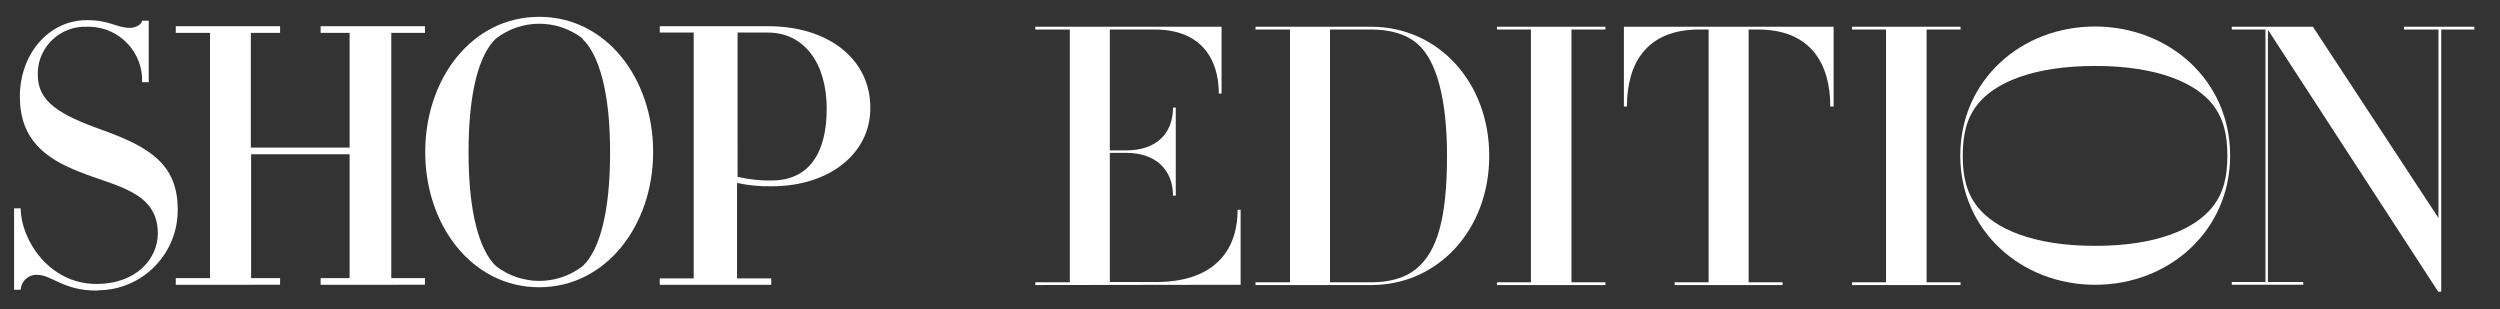
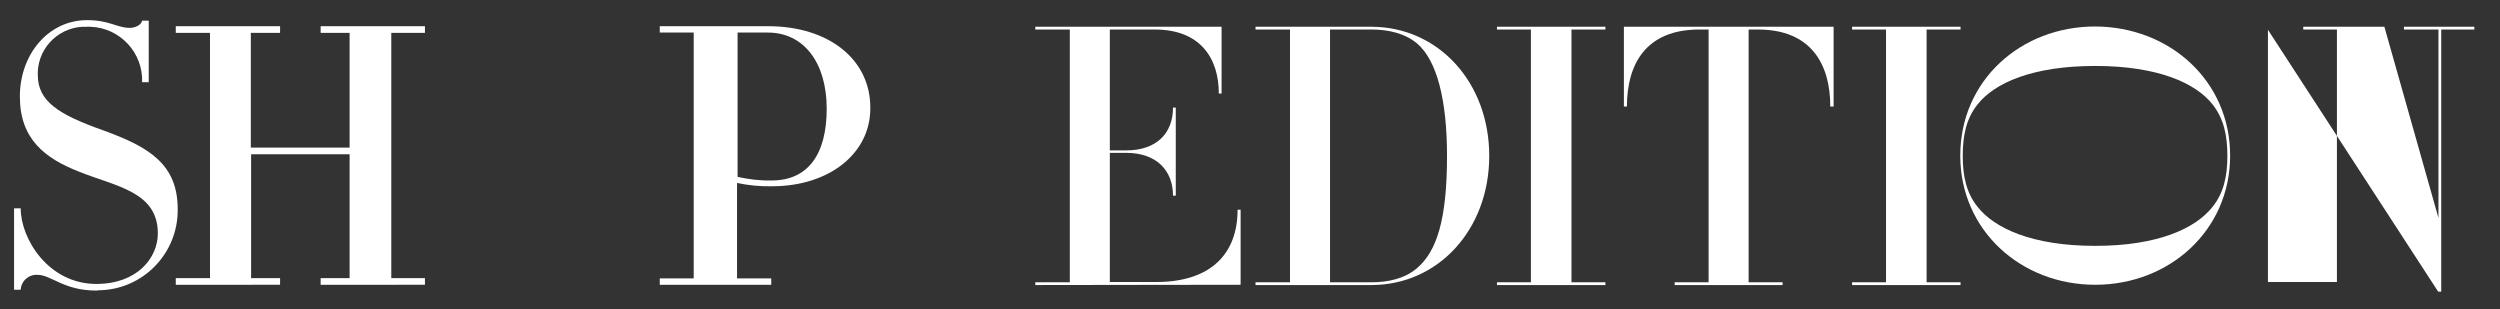
<svg xmlns="http://www.w3.org/2000/svg" version="1.1" id="Layer_1" x="0px" y="0px" width="906px" height="112px" viewBox="0 0 906 112" style="enable-background:new 0 0 906 112;" xml:space="preserve">
  <rect x="0" y="0" width="906" height="112" fill="#333333" stroke="none" />
  <style type="text/css">
	.st0{fill:#FFFFFF;}
</style>
  <title>edition-logoArtboard 1</title>
  <path class="st0" d="M375.2,103.3v-1h12.5V10.7h-12.5v-1h67.5v24.2h-1c0-12.8-6.7-23.2-23.2-23.2h-16.3v43.8h6  c10.8,0,16.9-6.1,16.9-15.5h1v31.9h-1c0-9.2-6.1-15.5-16.9-15.5h-6v46.8H419c19.9,0,29.5-10.3,29.5-26.2h1.1v27.2L375.2,103.3z" />
  <path class="st0" d="M497,103.3h-42v-1h12.5V10.7h-12.5v-1h42c24.1,0,42.7,20,42.7,46.8S521.1,103.3,497,103.3z M513.6,15.8  c-4.5-3.8-10.6-5.1-16.6-5.1h-15v91.6h15c6,0,12.1-1.3,16.5-5.1c7.2-6.1,10.9-17.7,10.9-40.7C524.4,36.1,520.7,21.9,513.6,15.8z" />
  <path class="st0" d="M542.5,103.3v-1h12.3V10.7h-12.3v-1h39.3v1h-12.3v91.6h12.3v1H542.5z" />
  <path class="st0" d="M663.3,38.6c0-15.5-7.1-27.9-26.2-27.9h-3.4v91.6H646v1h-39.1v-1h12.3V10.7h-3.4c-19.3,0-26.2,12.5-26.2,27.9  h-1.1V9.7h76v28.9H663.3z" />
  <path class="st0" d="M671.2,103.3v-1h12.3V10.7h-12.3v-1h39.3v1h-12.3v91.6h12.3v1H671.2z" />
  <path class="st0" d="M808.2,56.4c0,27.1-22,46.8-48.9,46.8c-26.9,0-48.9-19.7-48.9-46.8c0-27.3,22-46.8,48.9-46.8  C786.2,9.7,808.2,29.2,808.2,56.4z M759.3,23.9c-22.8,0-36.5,6.2-42.6,13.9c-4.1,5.1-5.4,11.2-5.4,18.7c0,7.3,1.3,13.4,5.4,18.5  c6.1,7.7,19.7,14.1,42.6,14.1s36.4-6.4,42.5-14.1c4.1-5.1,5.4-11.2,5.4-18.5c0-7.5-1.3-13.5-5.4-18.7  C795.8,30.2,782.2,23.9,759.3,23.9L759.3,23.9z" />
-   <path class="st0" d="M884.7,10.7v95h-1.1l-61.7-94.9v91.4h12.8v1h-25.9v-1h12.2V10.7h-12.2v-1h29.4L883.7,79V10.7h-12.5v-1h25.5v1  H884.7z" />
+   <path class="st0" d="M884.7,10.7v95h-1.1l-61.7-94.9v91.4h12.8v1v-1h12.2V10.7h-12.2v-1h29.4L883.7,79V10.7h-12.5v-1h25.5v1  H884.7z" />
  <g id="Layer_2">
    <path class="st0" d="M34.9,105.3c-11.9,0-16.3-5.7-21.3-5.7c-3.2-0.2-5.9,2.2-6.1,5.4H5.1V75.5h2.4c0,11.1,10.1,27.4,27.4,27.4   c14.9,0,22.3-9.5,22.3-18.3c0-15.2-15.2-17-28.6-22.4C16.4,57.4,7.2,50.5,7.2,35S17.7,7.3,31.5,7.3c8.3,0,10.8,2.8,15.6,2.8   c1.6,0,4.1-0.9,4.4-2.6h2.4v22.3h-2.4c0.4-10.7-8-19.7-18.7-20.1c-0.4,0-0.9,0-1.3,0C22.1,9.3,14.1,16.6,13.7,26c0,0.4,0,0.8,0,1.2   c0,9.5,7.5,14.3,23.6,20c16.9,6.1,27.1,12.4,27.1,28.6c0.2,16.1-12.7,29.3-28.8,29.4C35.4,105.3,35.1,105.3,34.9,105.3z" />
    <path class="st0" d="M116.2,103.2v-2.4h10.5V55.9H91v44.9h10.5v2.4H63.7v-2.4h12.4V11.9H63.7V9.5h37.8v2.4H90.9v41.6h35.8V11.9   h-10.5V9.5H154v2.4h-12.2v88.9H154v2.4H116.2z" />
-     <path class="st0" d="M195.4,104.1c-24.3,0-41.3-22.4-41.3-49s16.9-49,41.3-49s41.3,22.4,41.3,49S219.6,104.1,195.4,104.1z    M211.2,14c-9.3-7.2-22.2-7.2-31.5,0c-6,5.7-9.9,19.1-9.9,41.2s4,35.5,9.9,41.2c9.3,7.2,22.2,7.2,31.5,0c6-5.7,9.9-19.1,9.9-41.2   s-4.1-35.5-10.1-41.2L211.2,14z" />
    <path class="st0" d="M278.4,9.5h-39.3v2.3h12.3v89.1h-12.3v2.3h40.4v-2.3h-12.4V66.3c4.2,0.9,8.4,1.3,12.7,1.2   c20.6,0,35.6-11.8,35.6-28.2C315.6,21.7,300.5,9.5,278.4,9.5z M279.7,65.4c-4.2,0.1-8.3-0.4-12.4-1.3V11.8h11   c12.9,0,21.3,10.8,21.3,27.6S292.6,65.4,279.7,65.4z" />
  </g>
</svg>